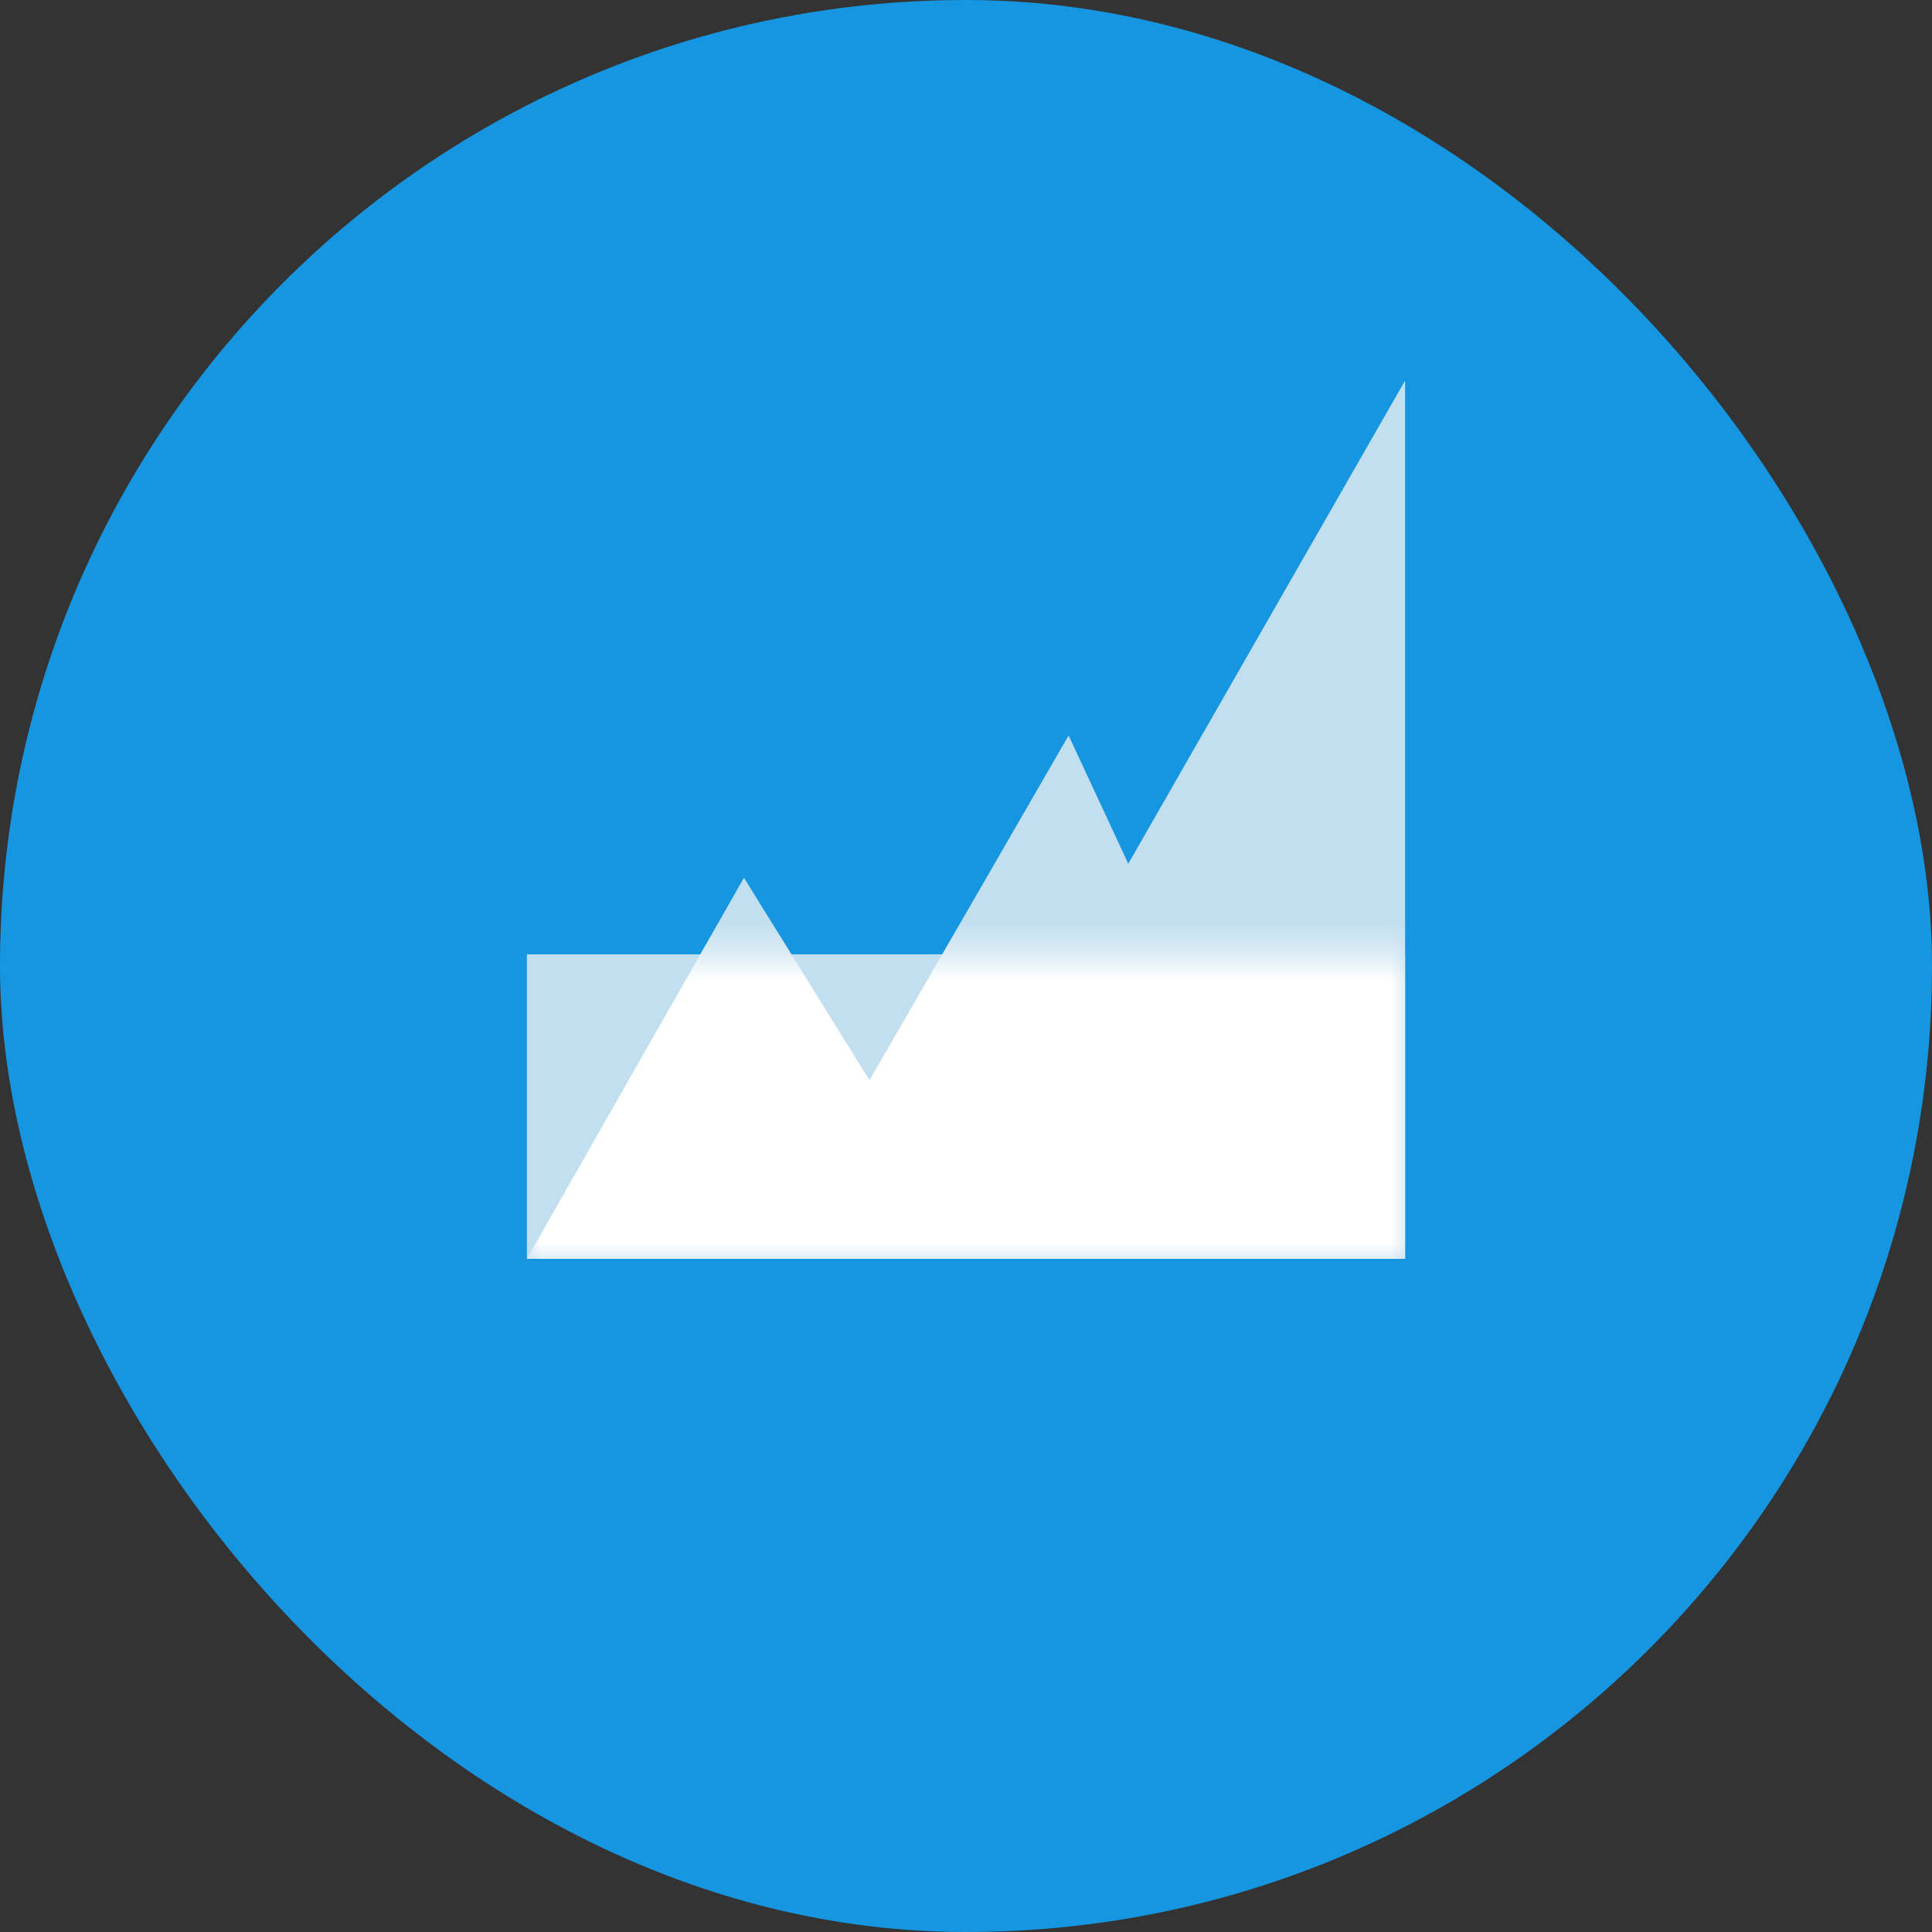
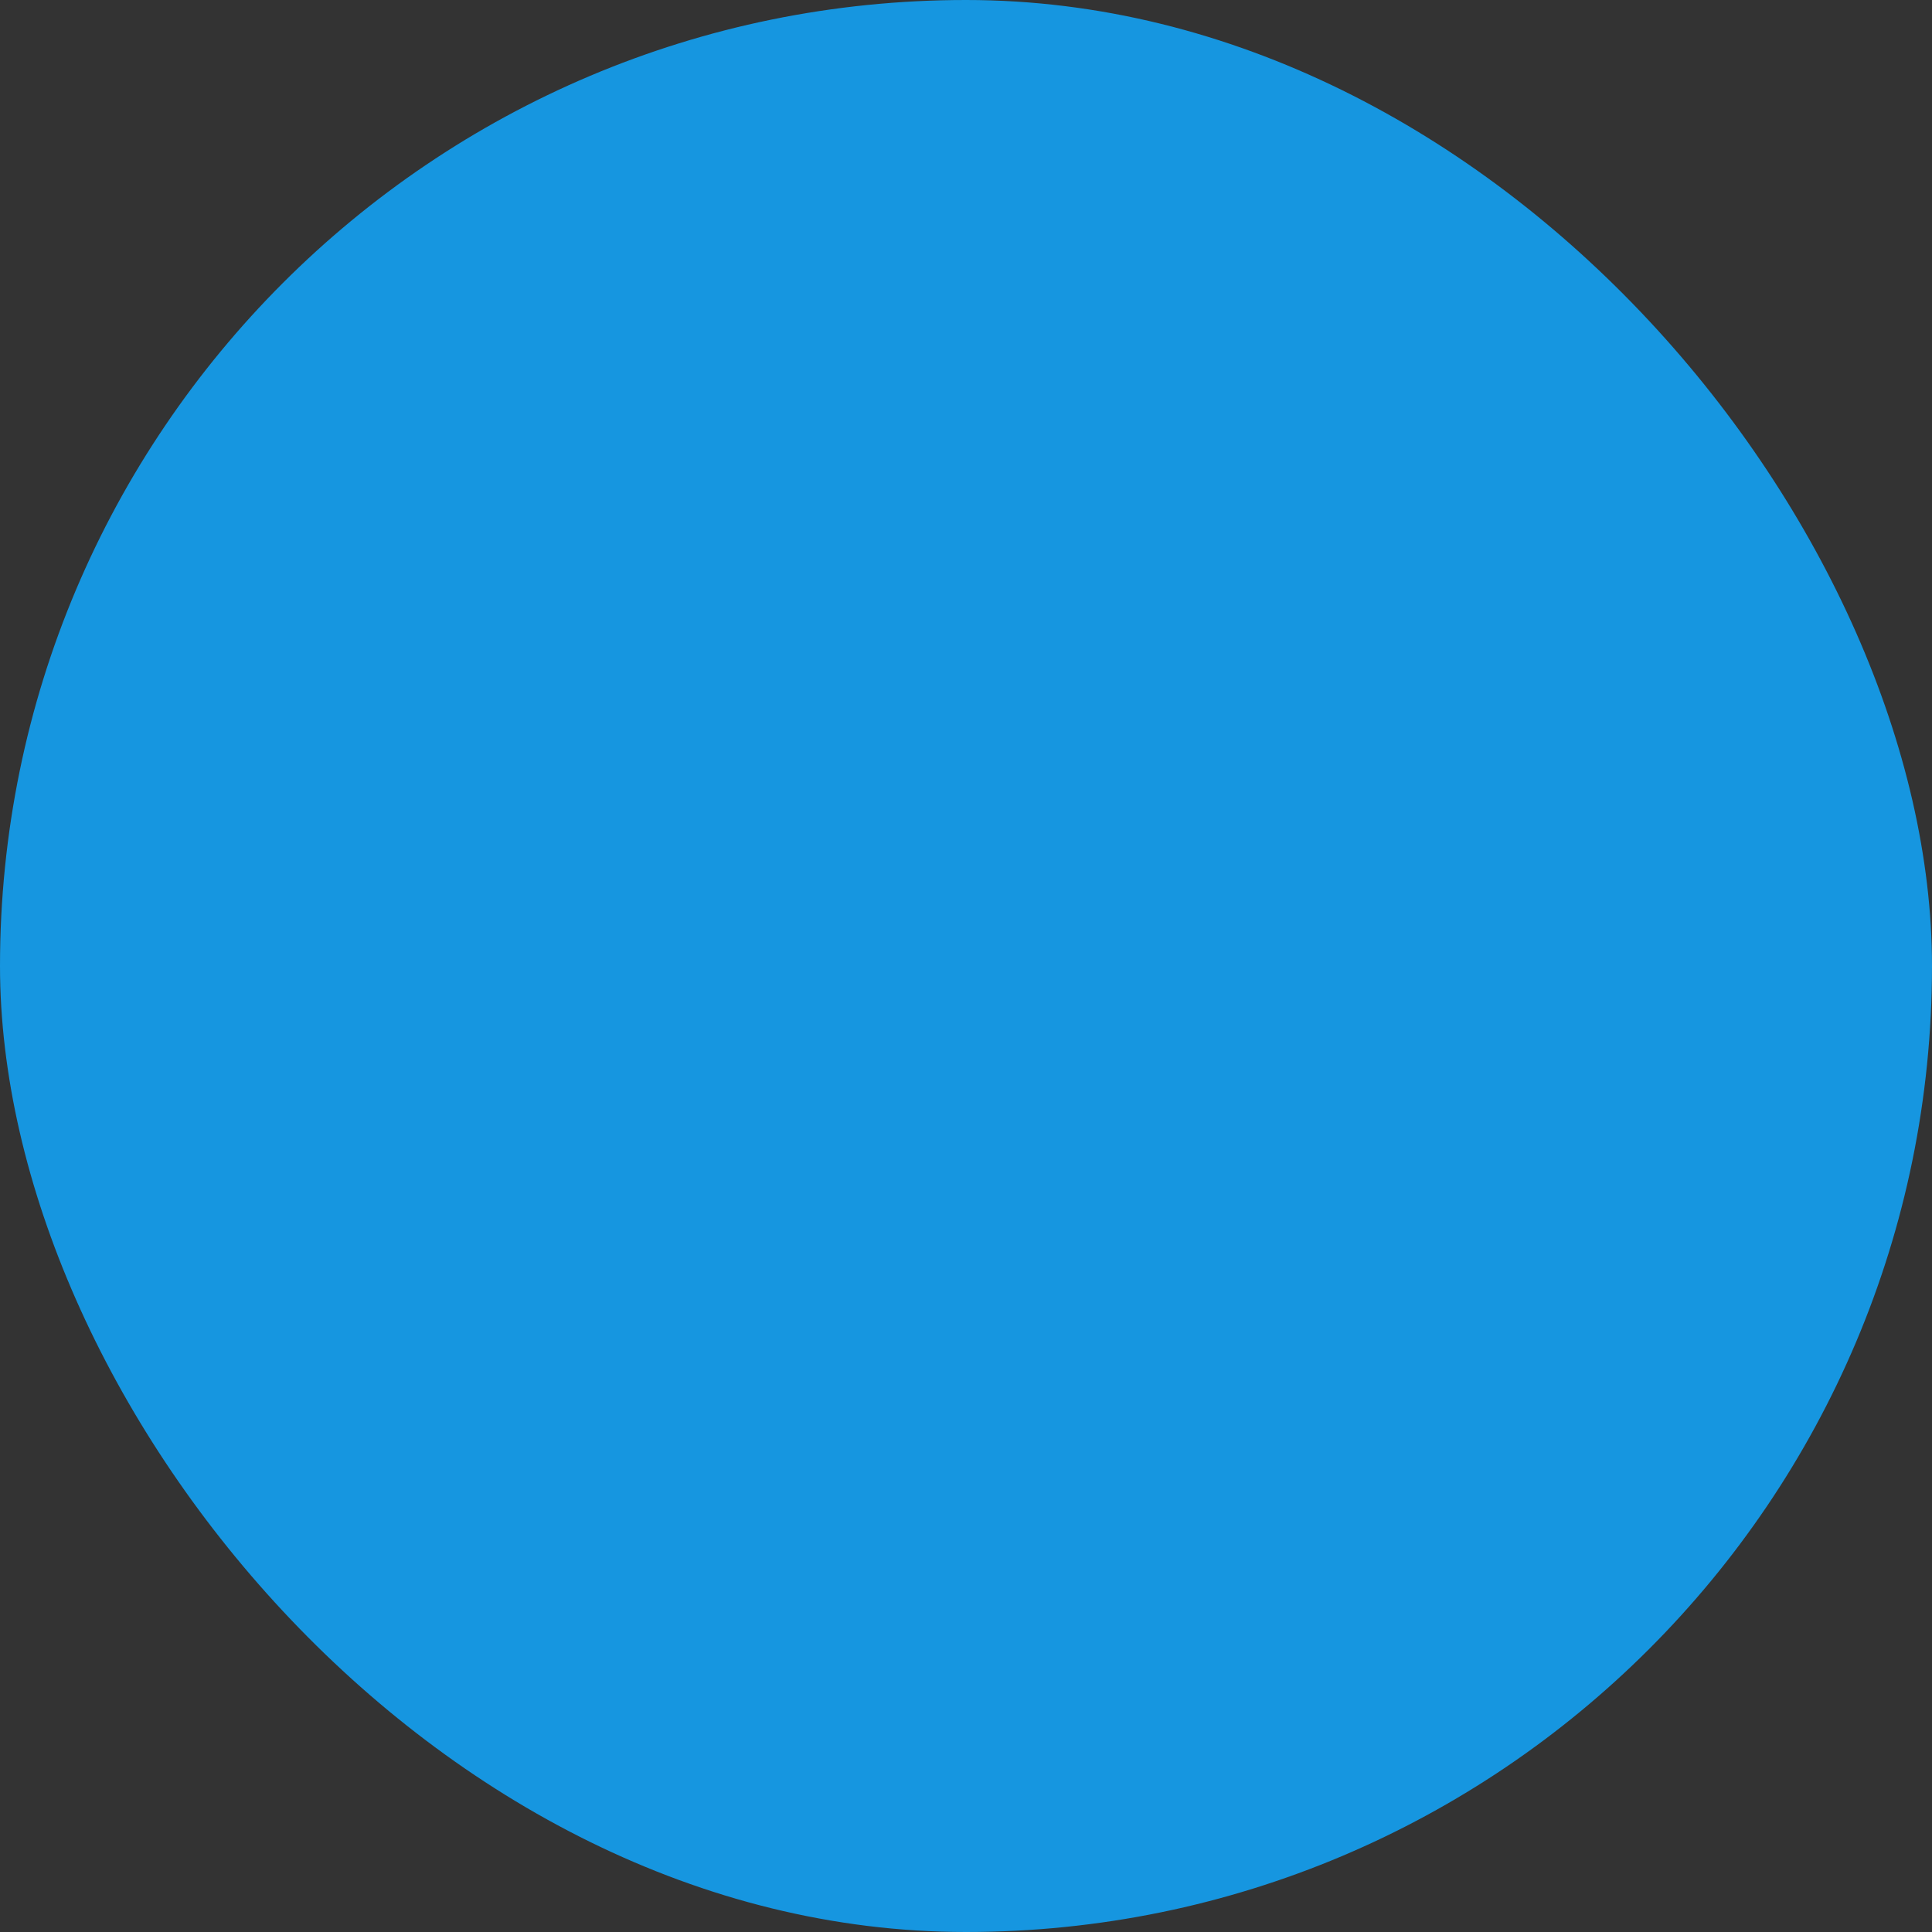
<svg xmlns="http://www.w3.org/2000/svg" width="66" height="66" viewBox="0 0 66 66" fill="none">
  <rect x="0" y="0" width="66" height="66" fill="#333333" stroke="none" />
  <rect width="66" height="66" rx="33" fill="#1696E0" />
-   <rect x="18" y="32.602" width="30" height="10.4" fill="#C2DFF0" />
-   <path d="M18 43L25.414 29.986L29.703 36.903L36.505 25.125L38.544 29.507L48 13V43H18Z" fill="#C2DFF0" />
  <mask id="mask0_3197_688" style="mask-type:alpha" maskUnits="userSpaceOnUse" x="18" y="32" width="30" height="11">
    <rect x="18" y="32.602" width="30" height="10.4" fill="#A5A8BD" />
  </mask>
  <g mask="url(#mask0_3197_688)">
-     <path d="M18 43L25.414 29.986L29.703 36.903L36.505 25.125L38.544 29.507L48 13V43H18Z" fill="white" />
-   </g>
+     </g>
</svg>